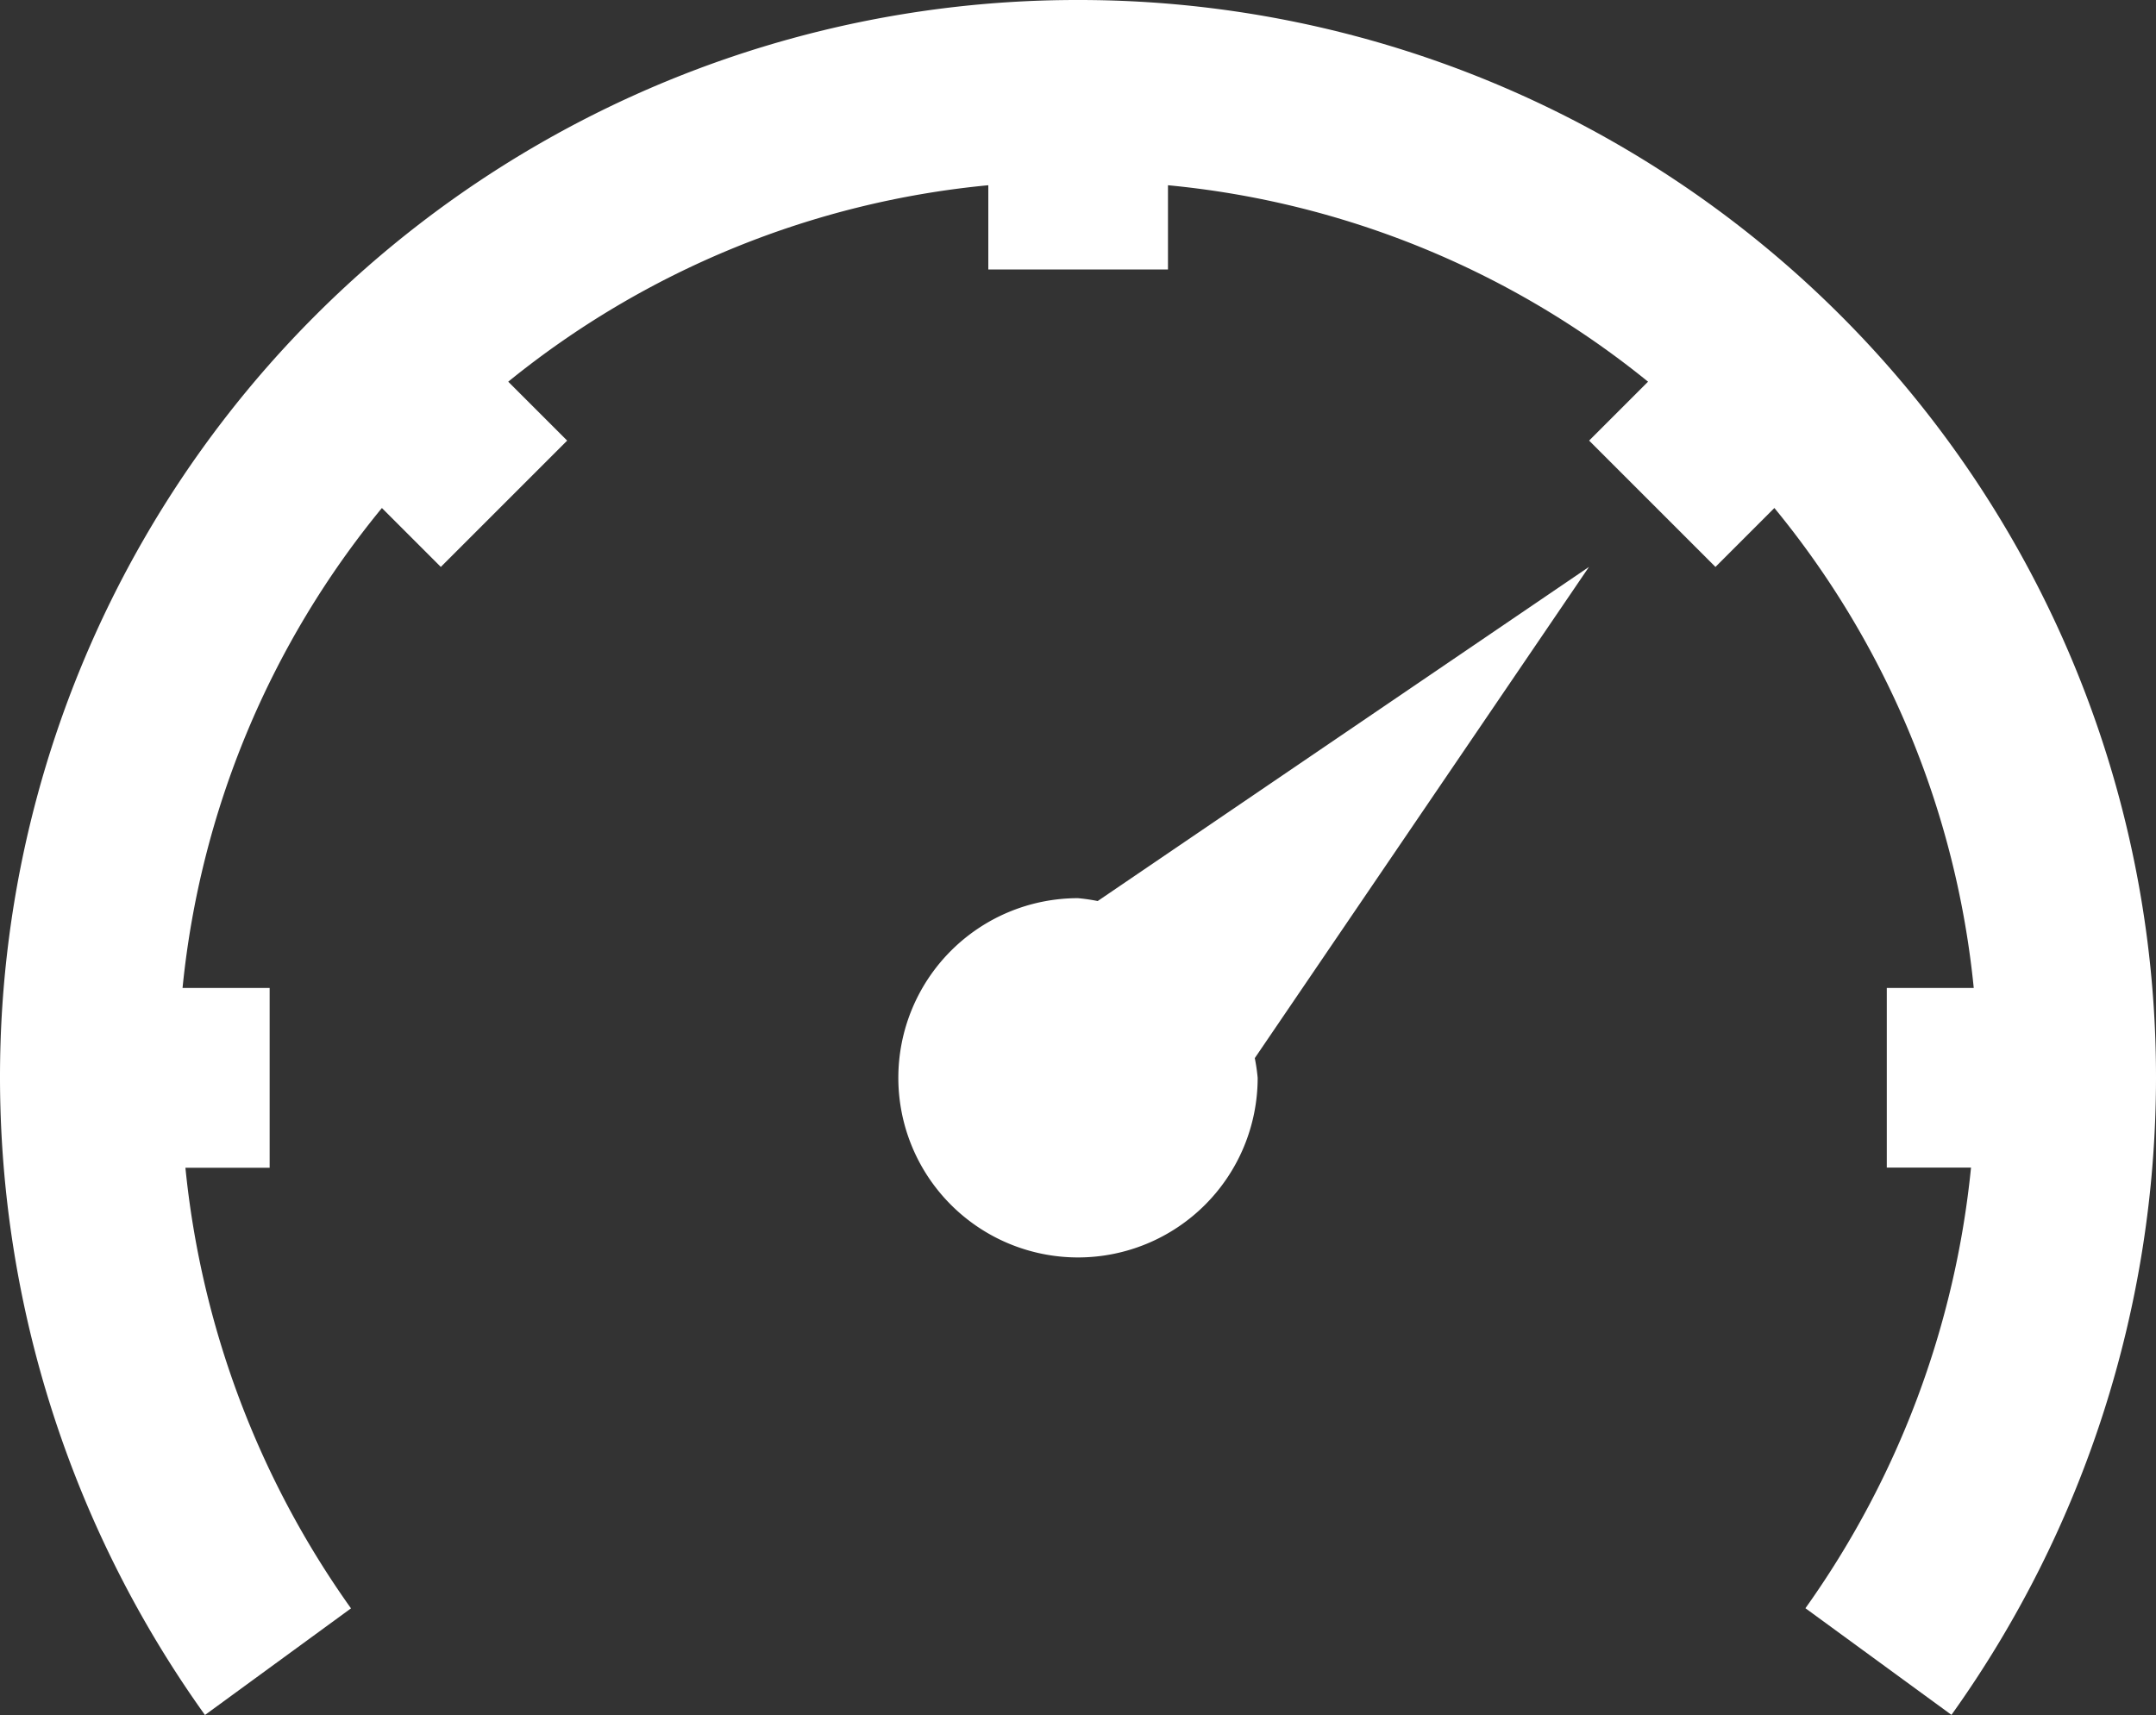
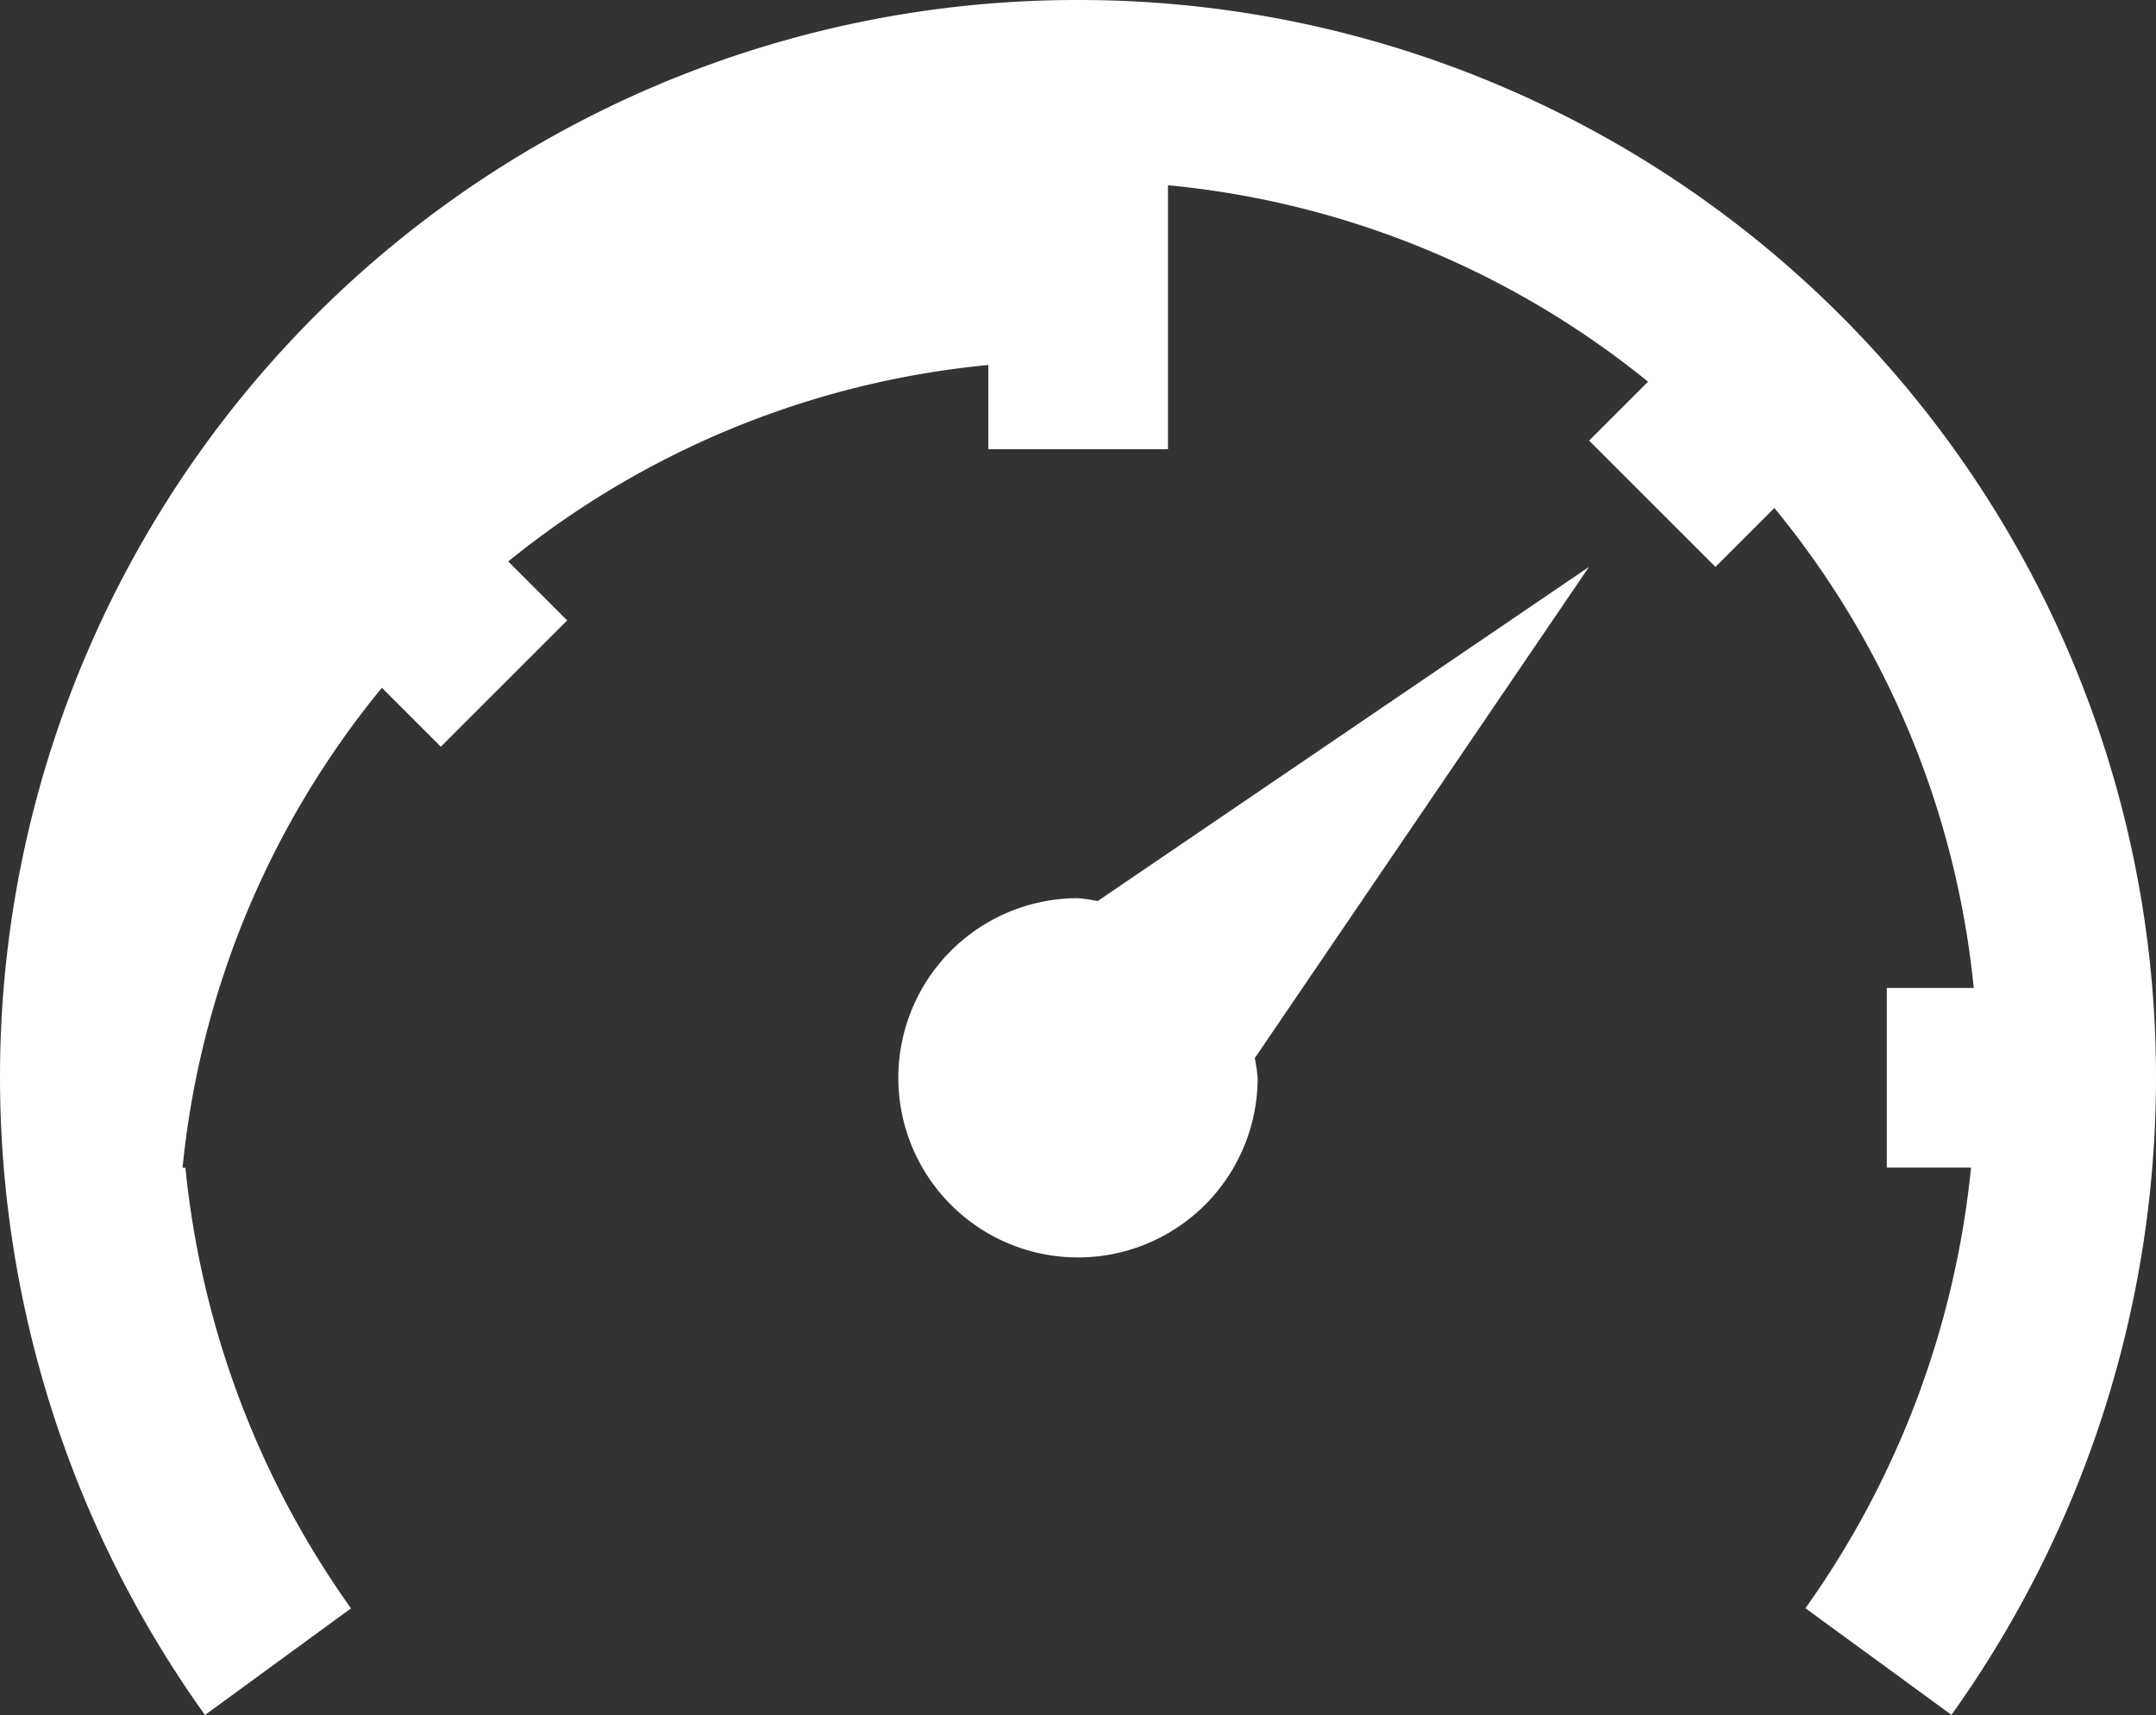
<svg xmlns="http://www.w3.org/2000/svg" width="15" height="11.934" viewBox="0 0 15 11.934">
  <rect x="0" y="0" width="15" height="11.934" fill="#333333" stroke="none" />
-   <path id="alcool" d="M7.5,2A7.493,7.493,0,0,0,0,9.5a7.627,7.627,0,0,0,1.426,4.434l1.016-.742a6.373,6.373,0,0,1-1.152-3.066h.586V8.875H1.27a6.229,6.229,0,0,1,1.387-3.34l.41.41.879-.879-.41-.41a6.234,6.234,0,0,1,3.34-1.367v.586h1.25V3.289a6.234,6.234,0,0,1,3.34,1.367l-.41.41.879.879.41-.41a6.229,6.229,0,0,1,1.387,3.34h-.605v1.25h.586a6.373,6.373,0,0,1-1.152,3.066l1.016.742A7.627,7.627,0,0,0,15,9.5,7.493,7.493,0,0,0,7.5,2Zm3.555,3.945L7.637,8.27A1.317,1.317,0,0,0,7.5,8.25,1.25,1.25,0,1,0,8.75,9.5a1.316,1.316,0,0,0-.02-.137Z" transform="translate(0 -2)" fill="#fff" />
+   <path id="alcool" d="M7.5,2A7.493,7.493,0,0,0,0,9.5a7.627,7.627,0,0,0,1.426,4.434l1.016-.742a6.373,6.373,0,0,1-1.152-3.066h.586H1.27a6.229,6.229,0,0,1,1.387-3.34l.41.41.879-.879-.41-.41a6.234,6.234,0,0,1,3.34-1.367v.586h1.25V3.289a6.234,6.234,0,0,1,3.34,1.367l-.41.41.879.879.41-.41a6.229,6.229,0,0,1,1.387,3.34h-.605v1.25h.586a6.373,6.373,0,0,1-1.152,3.066l1.016.742A7.627,7.627,0,0,0,15,9.5,7.493,7.493,0,0,0,7.5,2Zm3.555,3.945L7.637,8.27A1.317,1.317,0,0,0,7.5,8.25,1.25,1.25,0,1,0,8.75,9.5a1.316,1.316,0,0,0-.02-.137Z" transform="translate(0 -2)" fill="#fff" />
</svg>